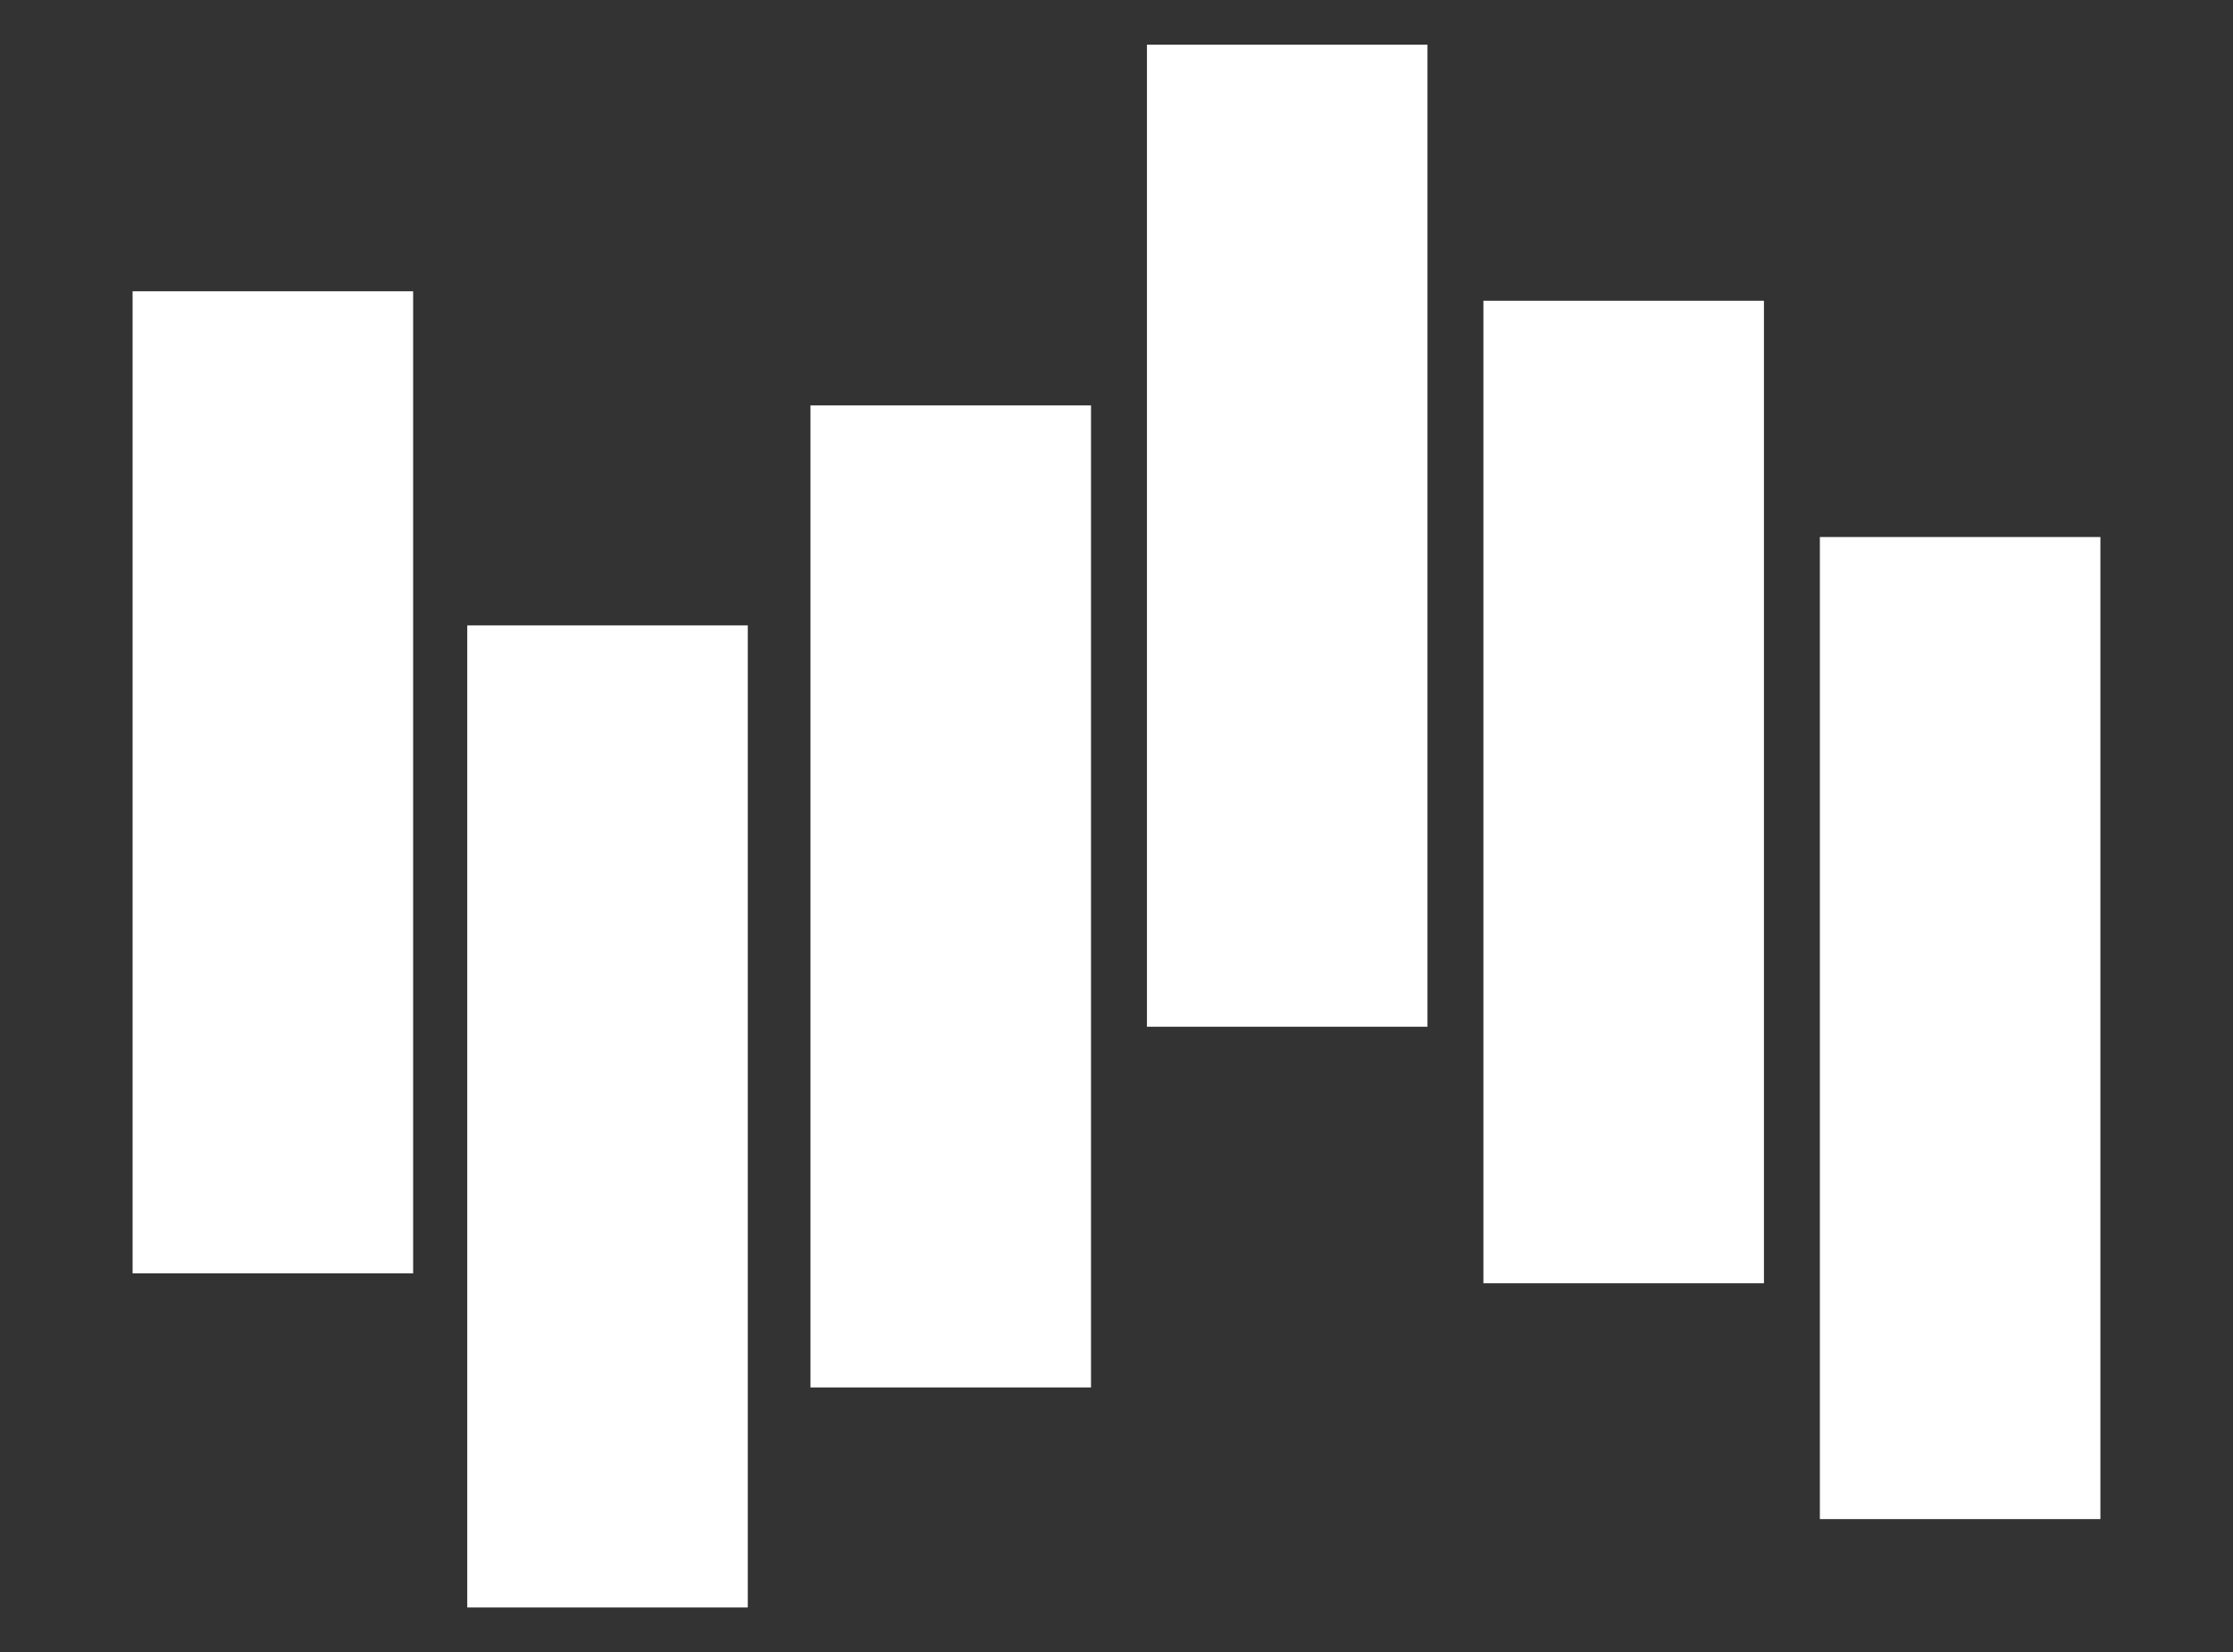
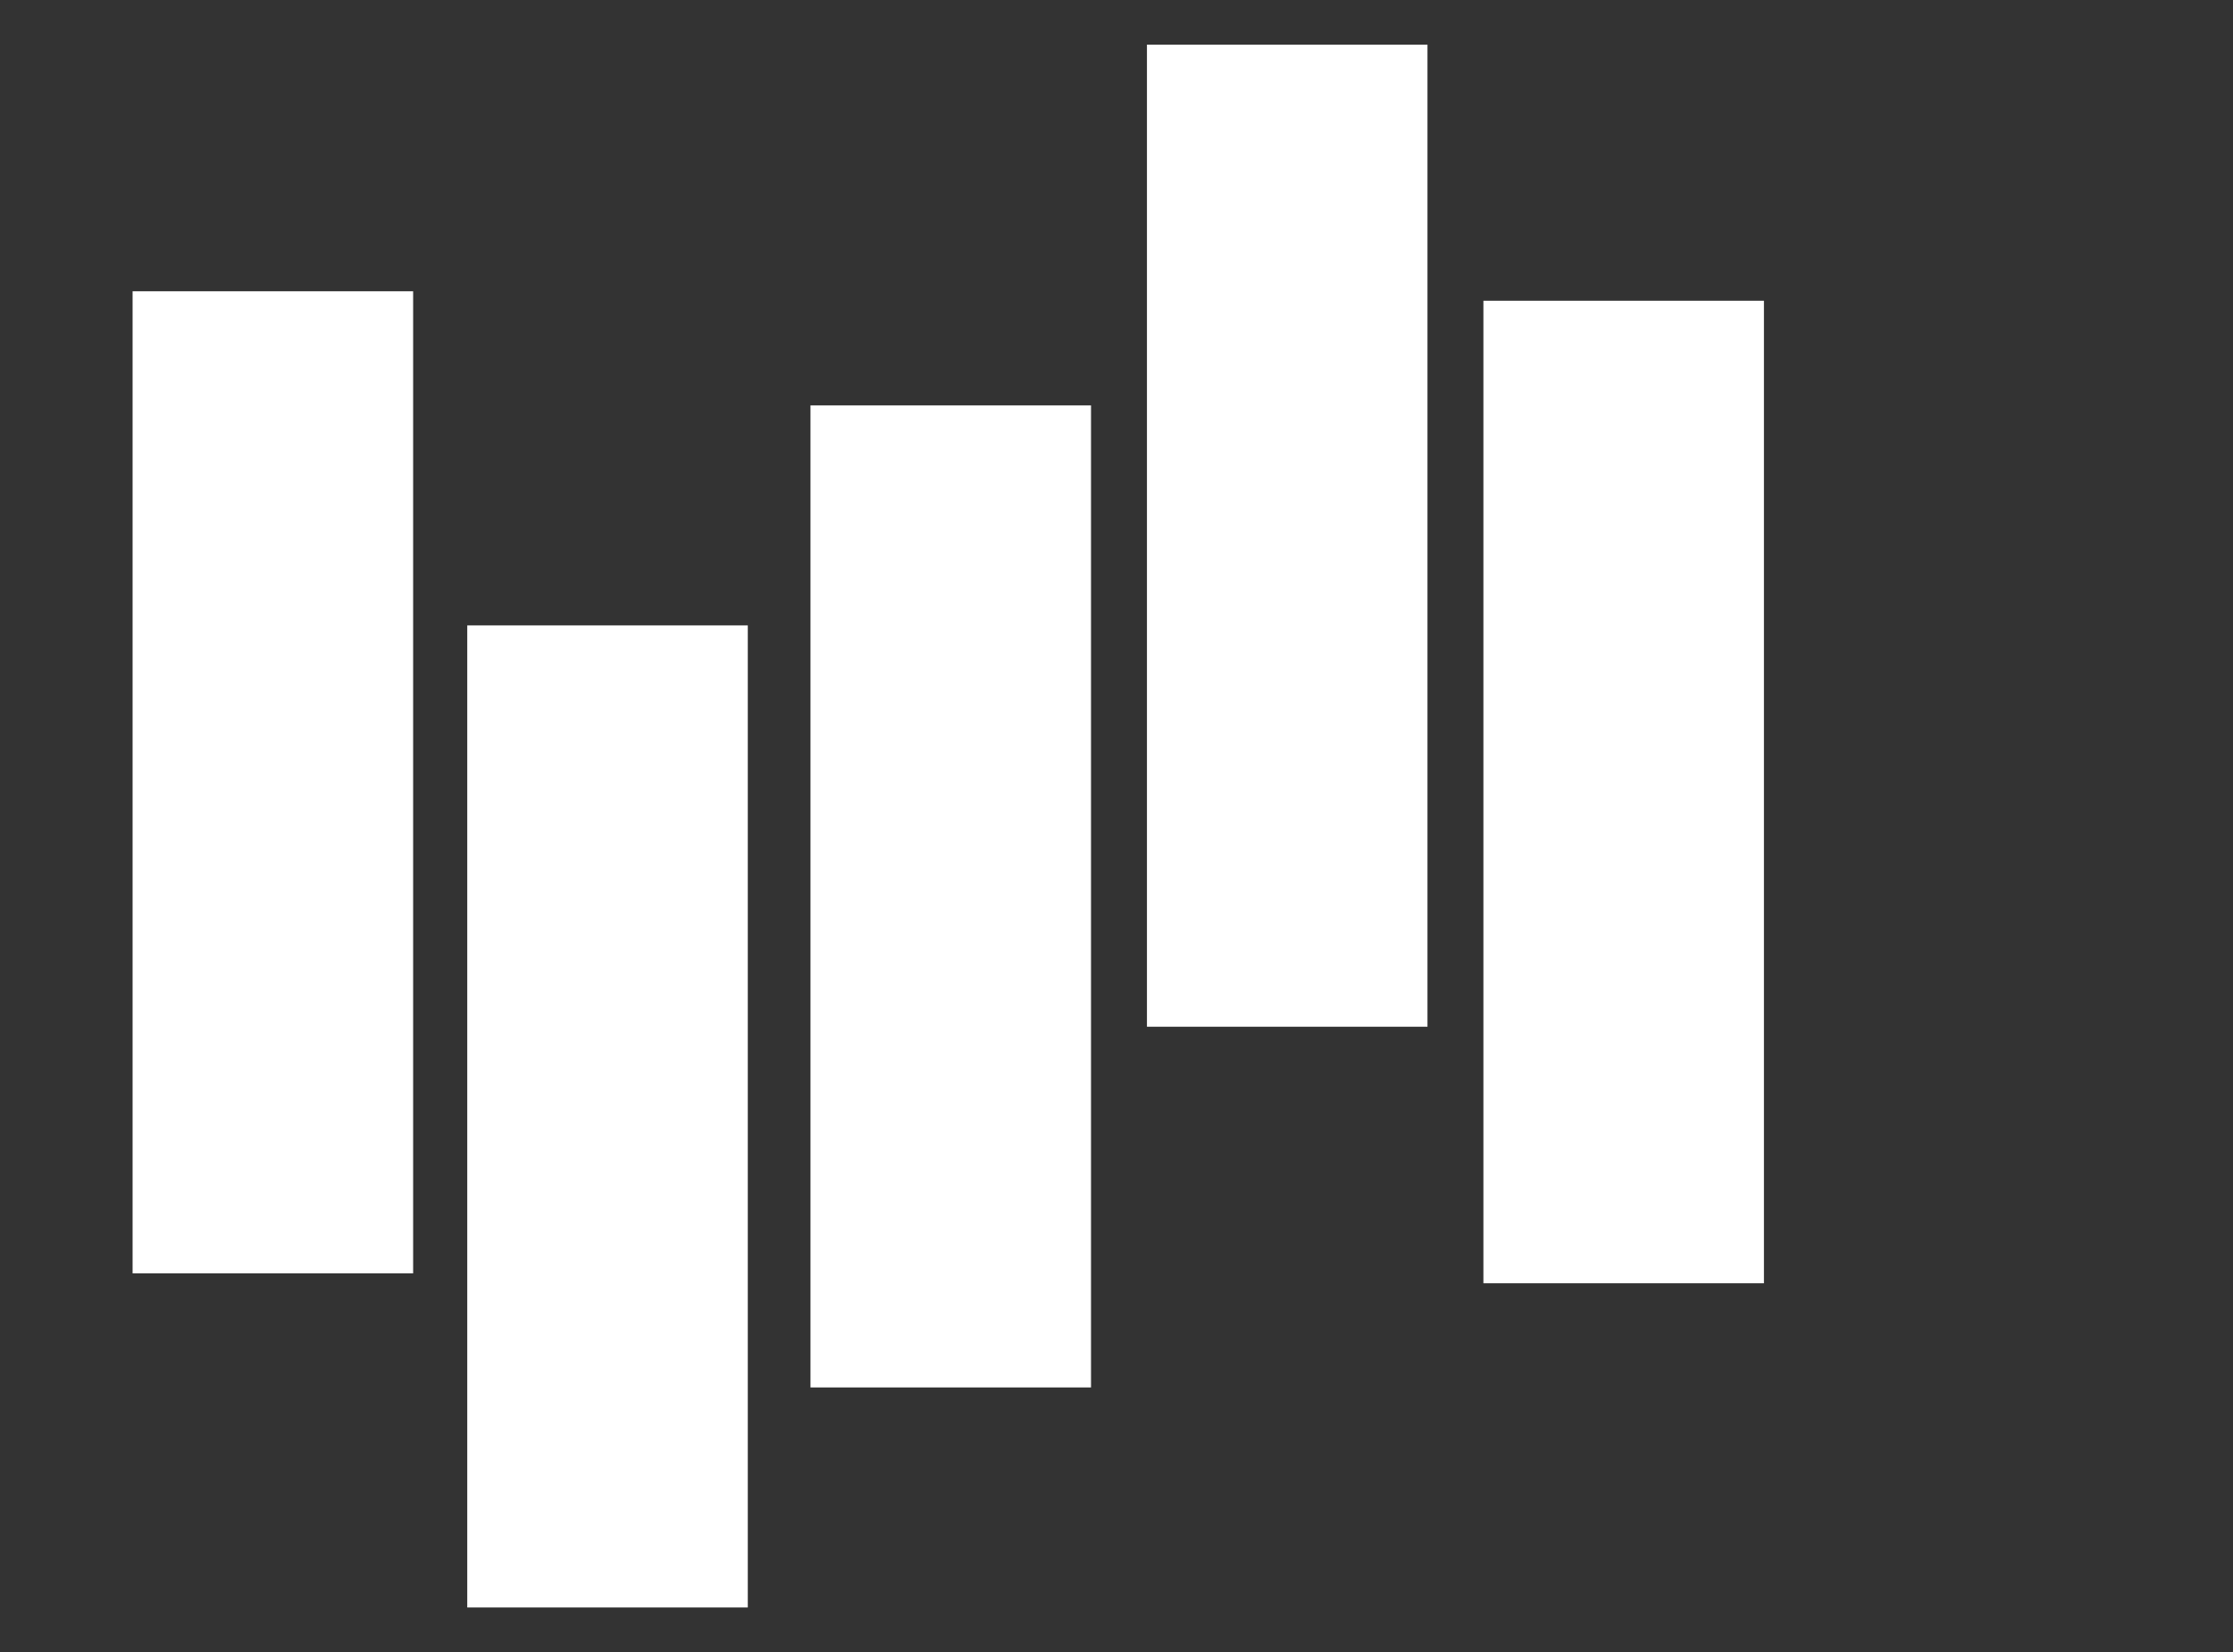
<svg xmlns="http://www.w3.org/2000/svg" id="Layer_1" data-name="Layer 1" version="1.1" viewBox="0 0 49.51 36.64">
  <rect x="0" y="0" width="49.51" height="36.64" fill="#333333" stroke="none" />
  <defs>
    <style>
      .cls-1 {
        fill: #fff;
        stroke-width: 0px;
      }
    </style>
  </defs>
  <polygon class="cls-1" points="2.94 28.24 9.16 28.24 9.16 17.51 9.16 6.46 2.94 6.46 2.94 28.24" />
  <polygon class="cls-1" points="10.36 35.65 16.58 35.65 16.58 24.92 16.58 13.87 10.36 13.87 10.36 35.65" />
  <polygon class="cls-1" points="17.97 30.77 24.19 30.77 24.19 20.04 24.19 8.99 17.97 8.99 17.97 30.77" />
  <polygon class="cls-1" points="25.43 22.77 31.65 22.77 31.65 12.04 31.65 .99 25.43 .99 25.43 22.77" />
  <polygon class="cls-1" points="32.89 28.46 39.11 28.46 39.11 17.72 39.11 6.67 32.89 6.67 32.89 28.46" />
-   <polygon class="cls-1" points="40.35 11.91 40.35 33.69 46.57 33.69 46.57 22.95 46.57 11.91 40.35 11.91" />
</svg>